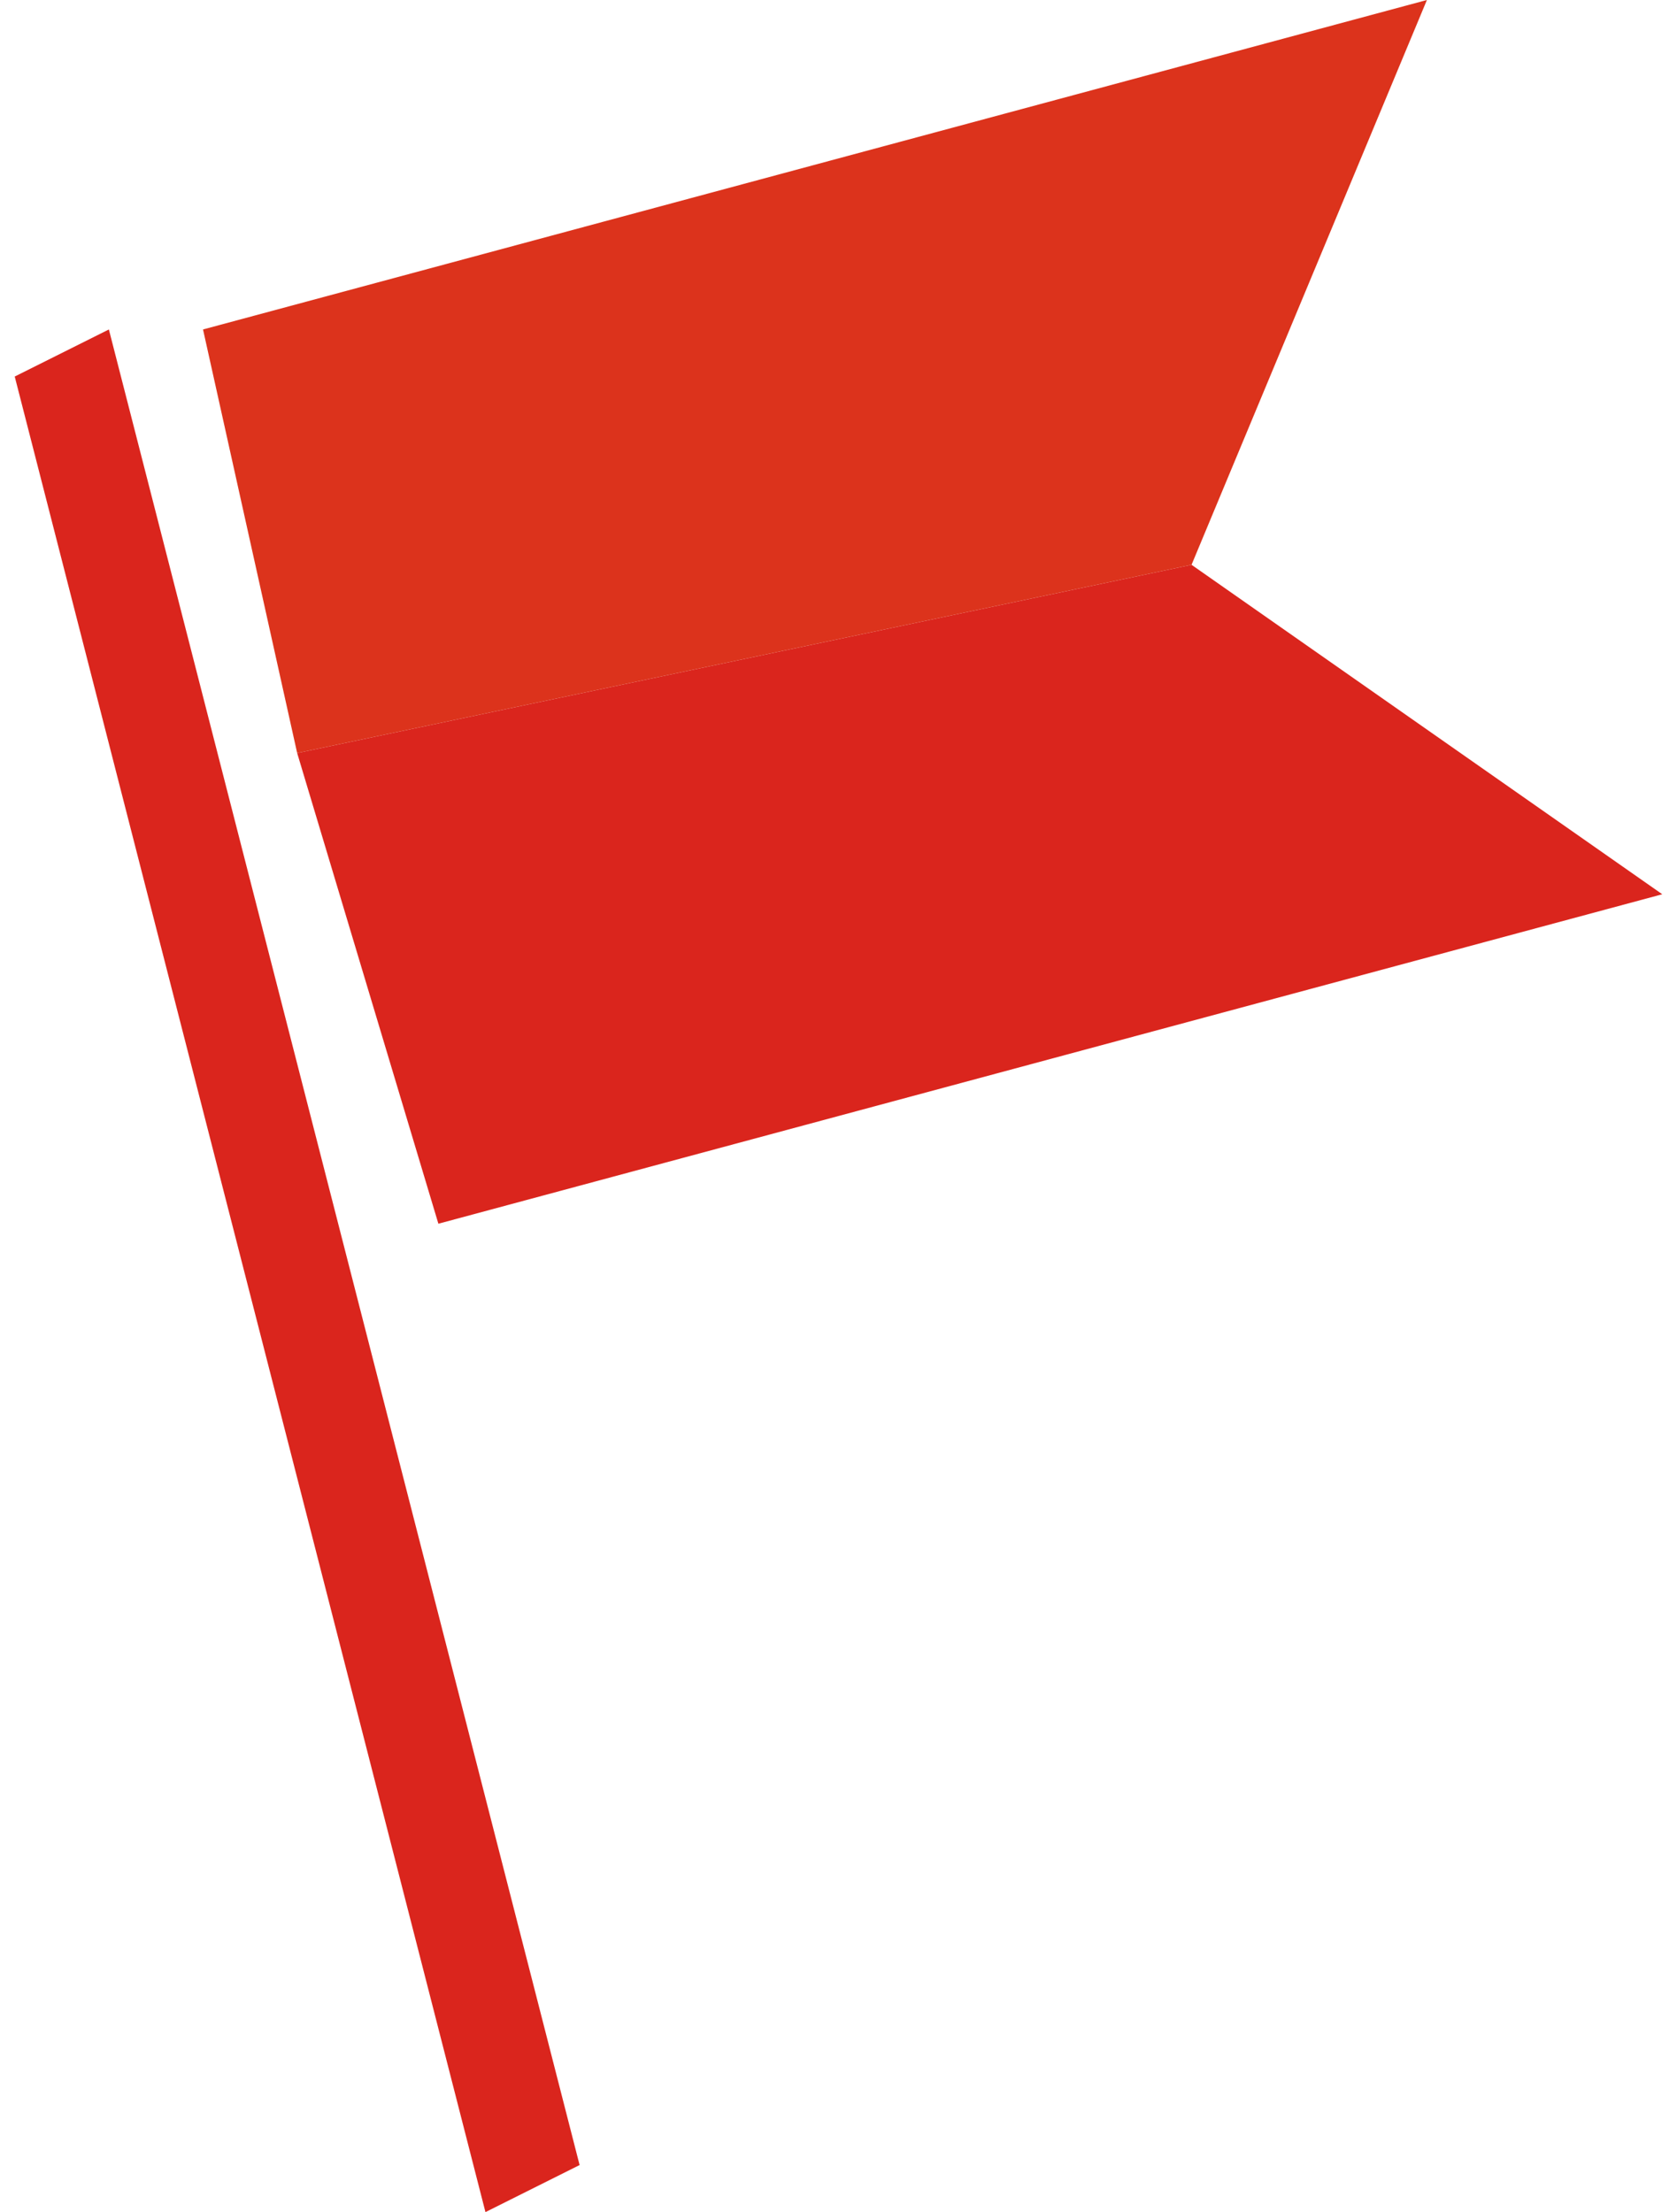
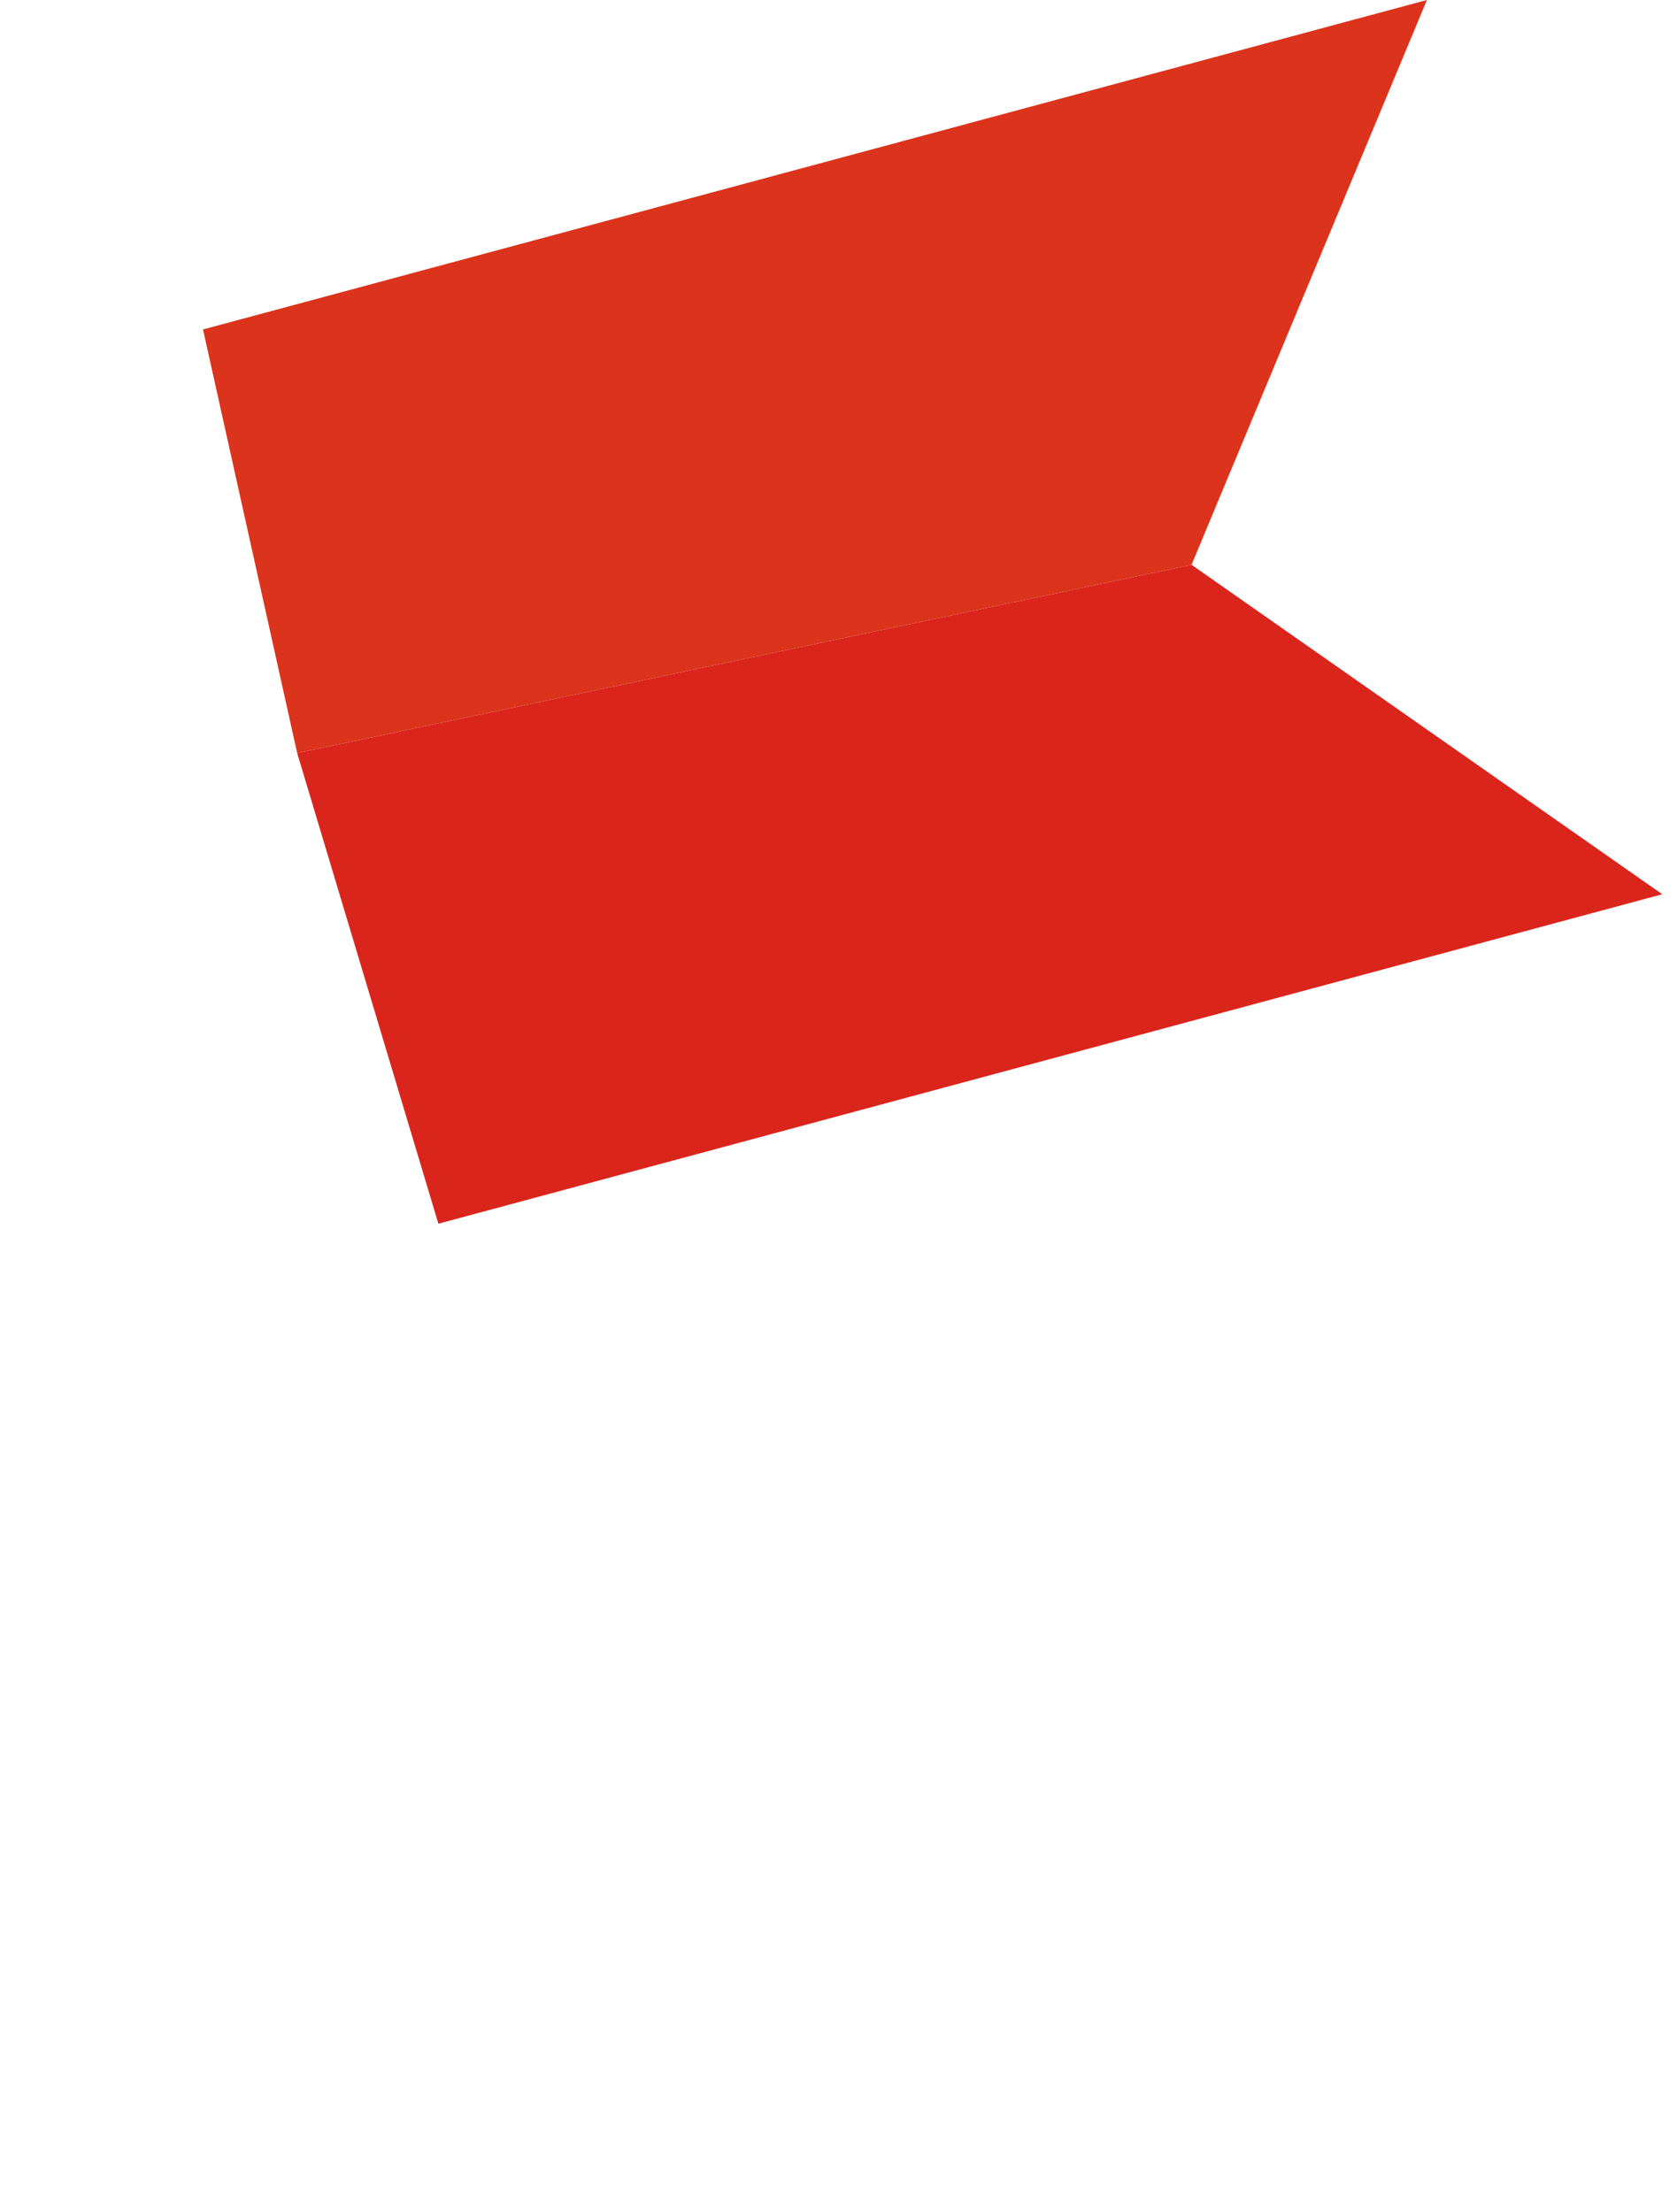
<svg xmlns="http://www.w3.org/2000/svg" xml:space="preserve" width="2.512mm" height="3.314mm" style="shape-rendering:geometricPrecision; text-rendering:geometricPrecision; image-rendering:optimizeQuality; fill-rule:evenodd; clip-rule:evenodd" viewBox="0 0 0.035 0.047">
  <defs>
    <style type="text/css">
   
    .fil0 {fill:#DA251D;fill-rule:nonzero}
    .fil1 {fill:#DC331C;fill-rule:nonzero}
   
  </style>
  </defs>
  <g id="Слой_x0020_1">
    <g id="_120495000">
-       <polygon id="_120495072" class="fil0" points="0.01,0.047 0.012,0.046 0.002,0.007 -0,0.008 " />
      <polygon id="_120494952" class="fil0" points="0.006,0.016 0.009,0.026 0.035,0.019 0.025,0.012 " />
      <polygon id="_120495024" class="fil1" points="0.03,0 0.004,0.007 0.006,0.016 0.025,0.012 " />
    </g>
  </g>
</svg>